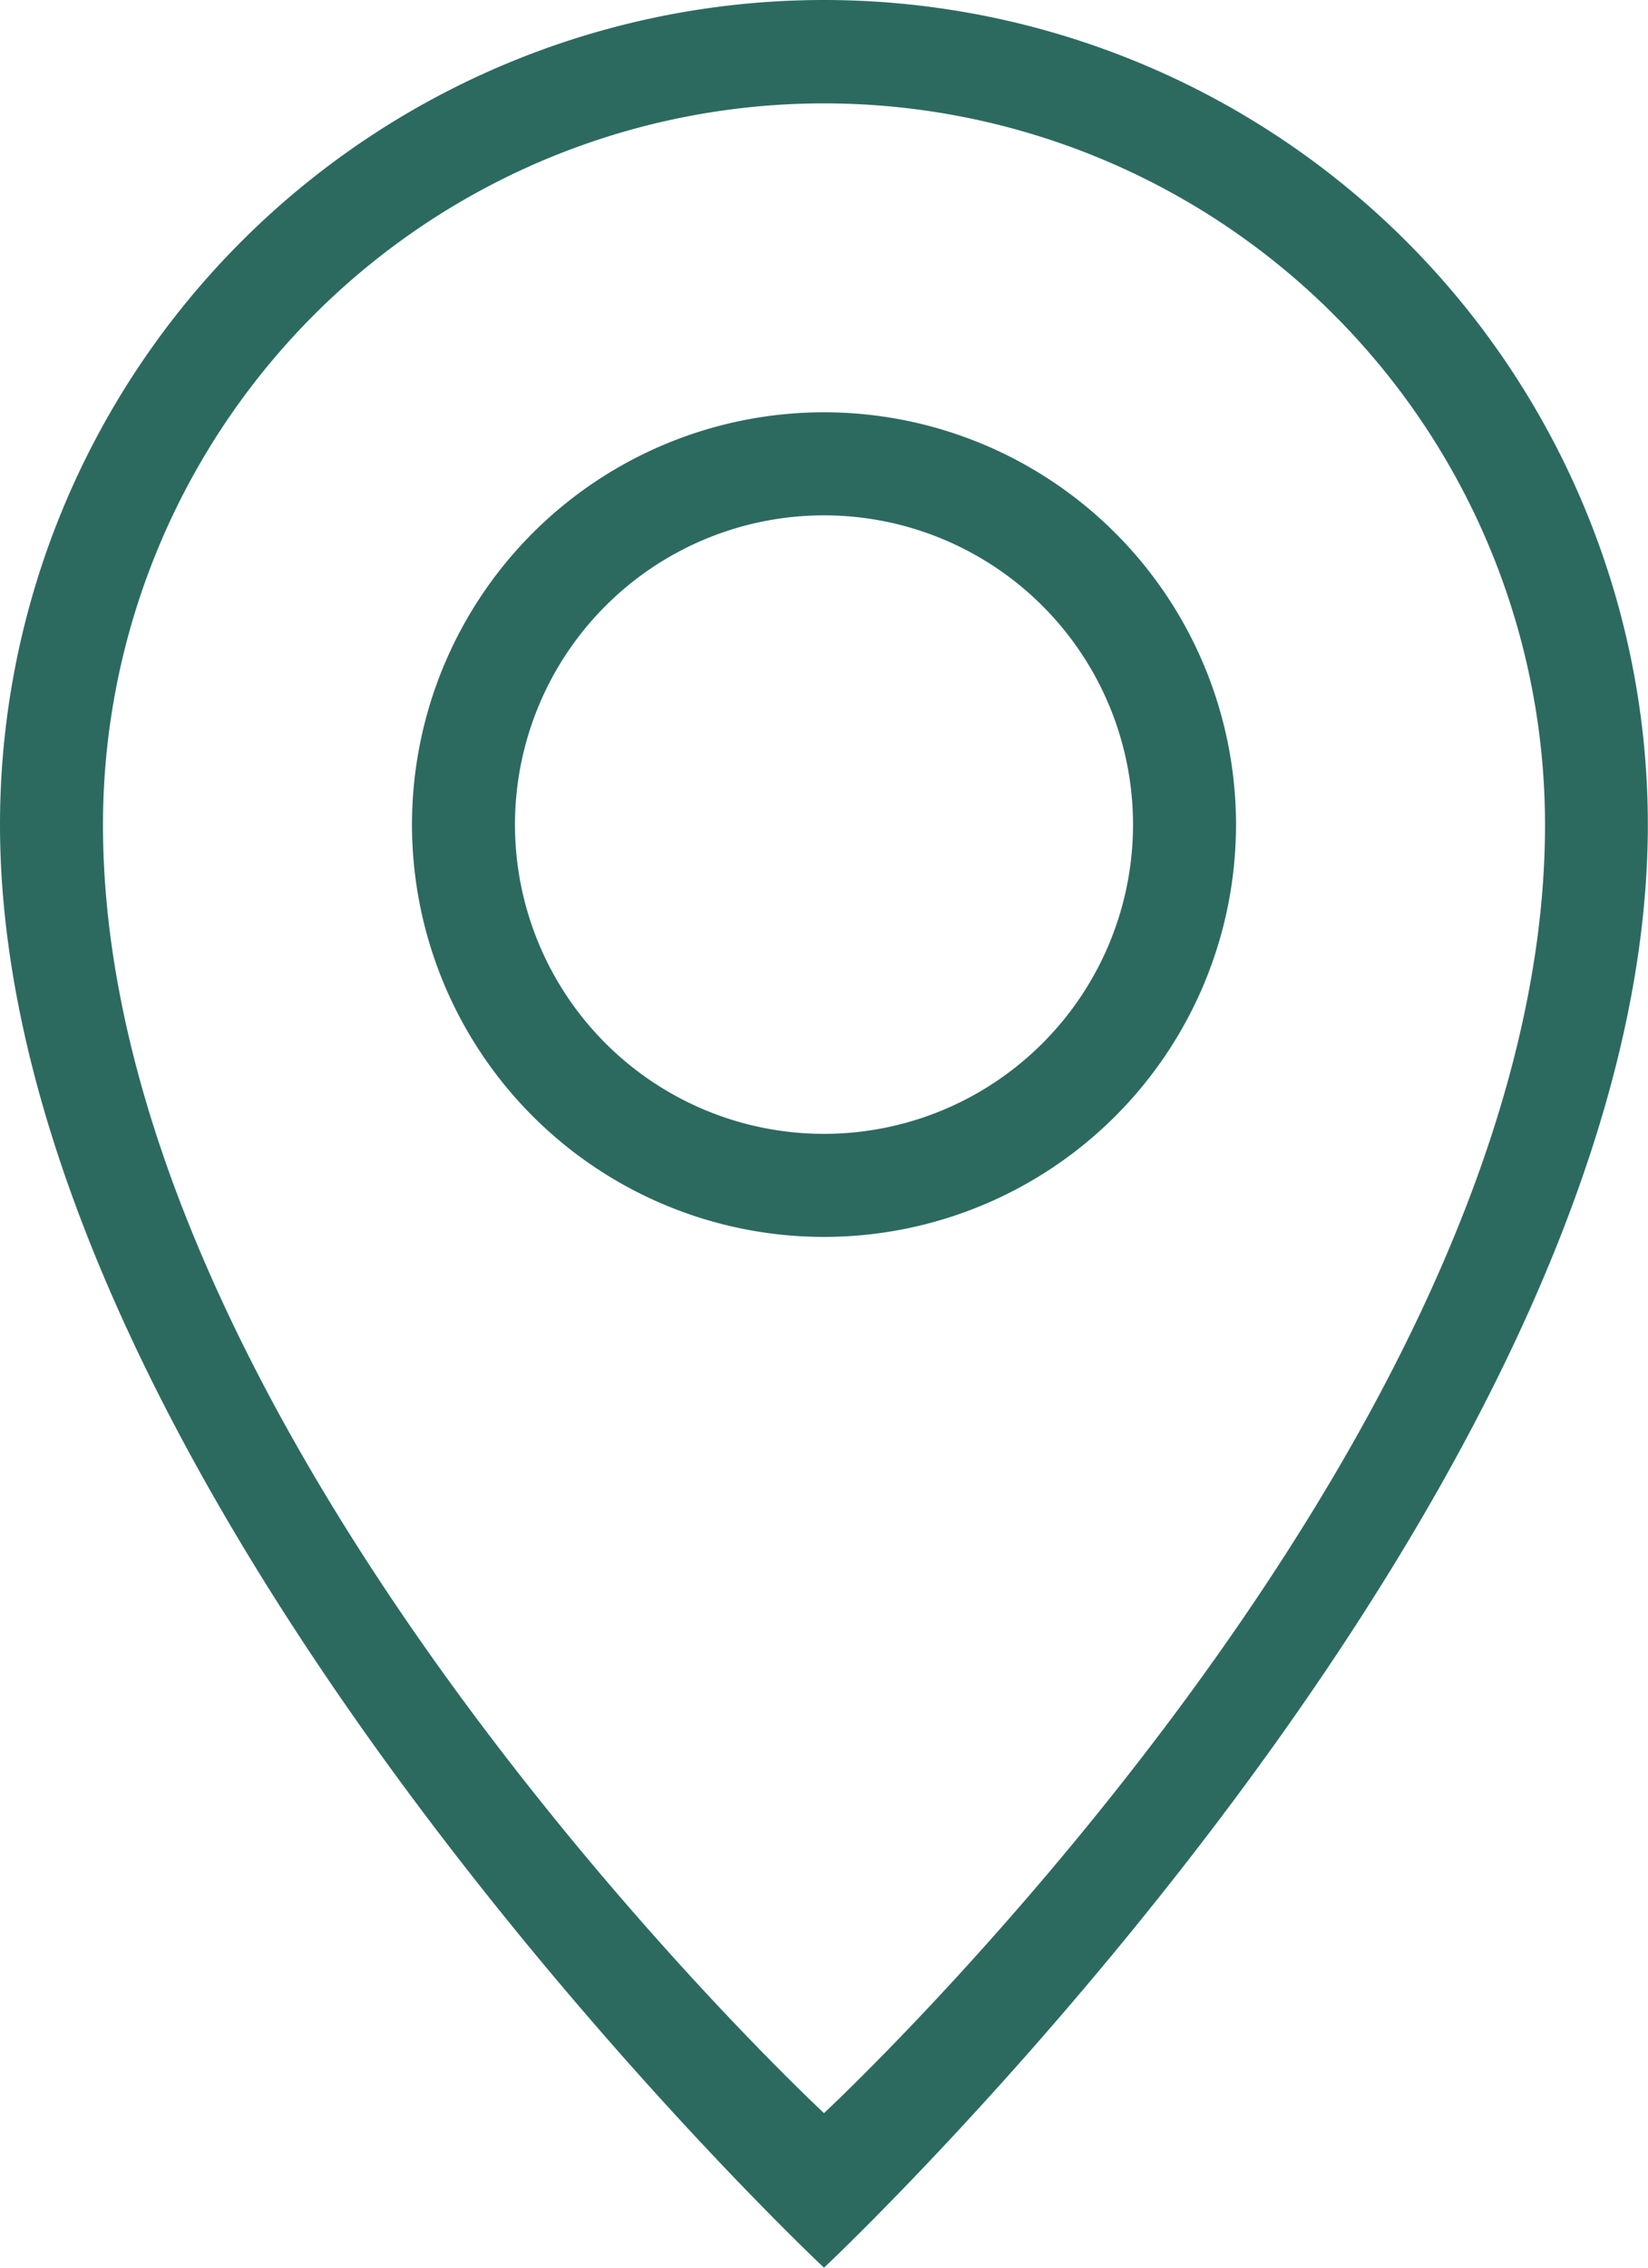
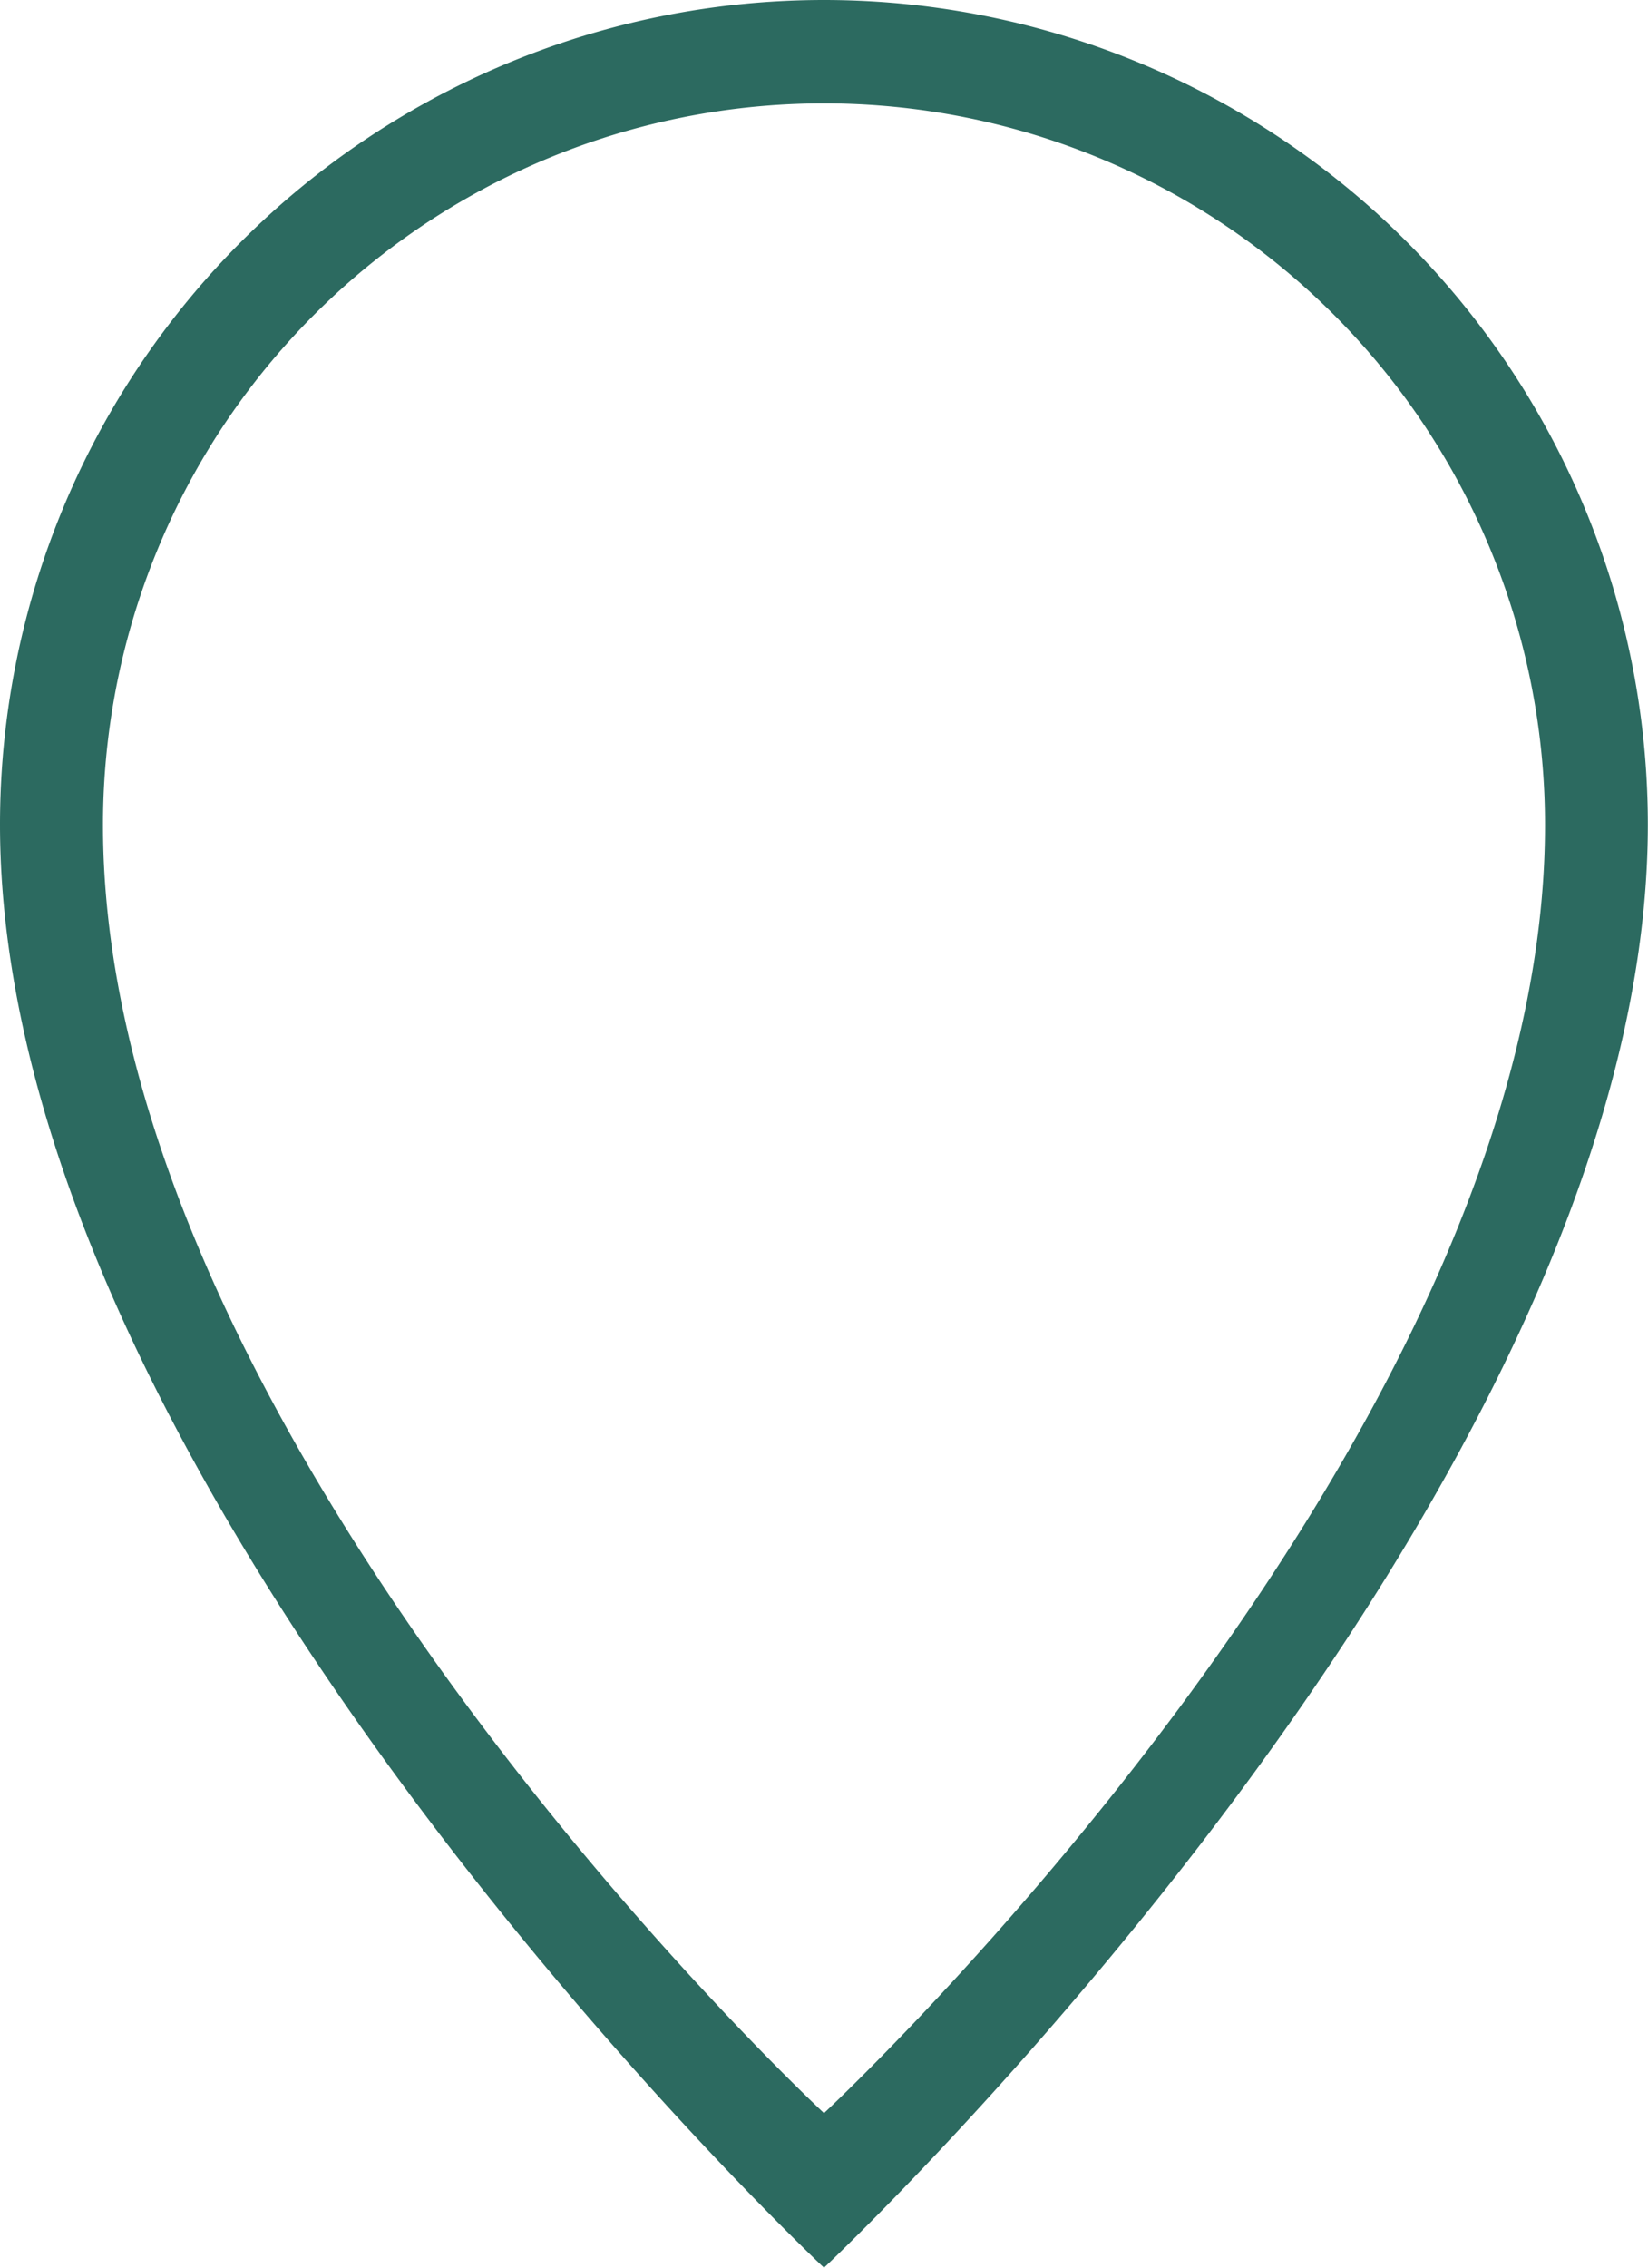
<svg xmlns="http://www.w3.org/2000/svg" width="20.484" height="28.166" viewBox="0 0 20.484 28.166">
  <defs>
    <style>.a{fill:#2c6a60;}</style>
  </defs>
  <g transform="translate(0)">
    <path class="a" d="M80.06,0A10.242,10.242,0,0,0,69.818,10.242c0,8.322,10.242,17.924,10.242,17.924S90.3,18.564,90.3,10.242A10.242,10.242,0,0,0,80.06,0Zm0,26.246s-8.962-8.322-8.962-16a8.962,8.962,0,0,1,17.924,0C89.022,17.924,80.06,26.246,80.06,26.246Z" transform="translate(-69.818)" />
-     <path class="a" d="M168.03,93.091a5.121,5.121,0,1,0,5.121,5.121A5.121,5.121,0,0,0,168.03,93.091Zm0,8.962a3.841,3.841,0,1,1,3.841-3.841A3.841,3.841,0,0,1,168.03,102.053Z" transform="translate(-157.788 -87.97)" />
  </g>
</svg>